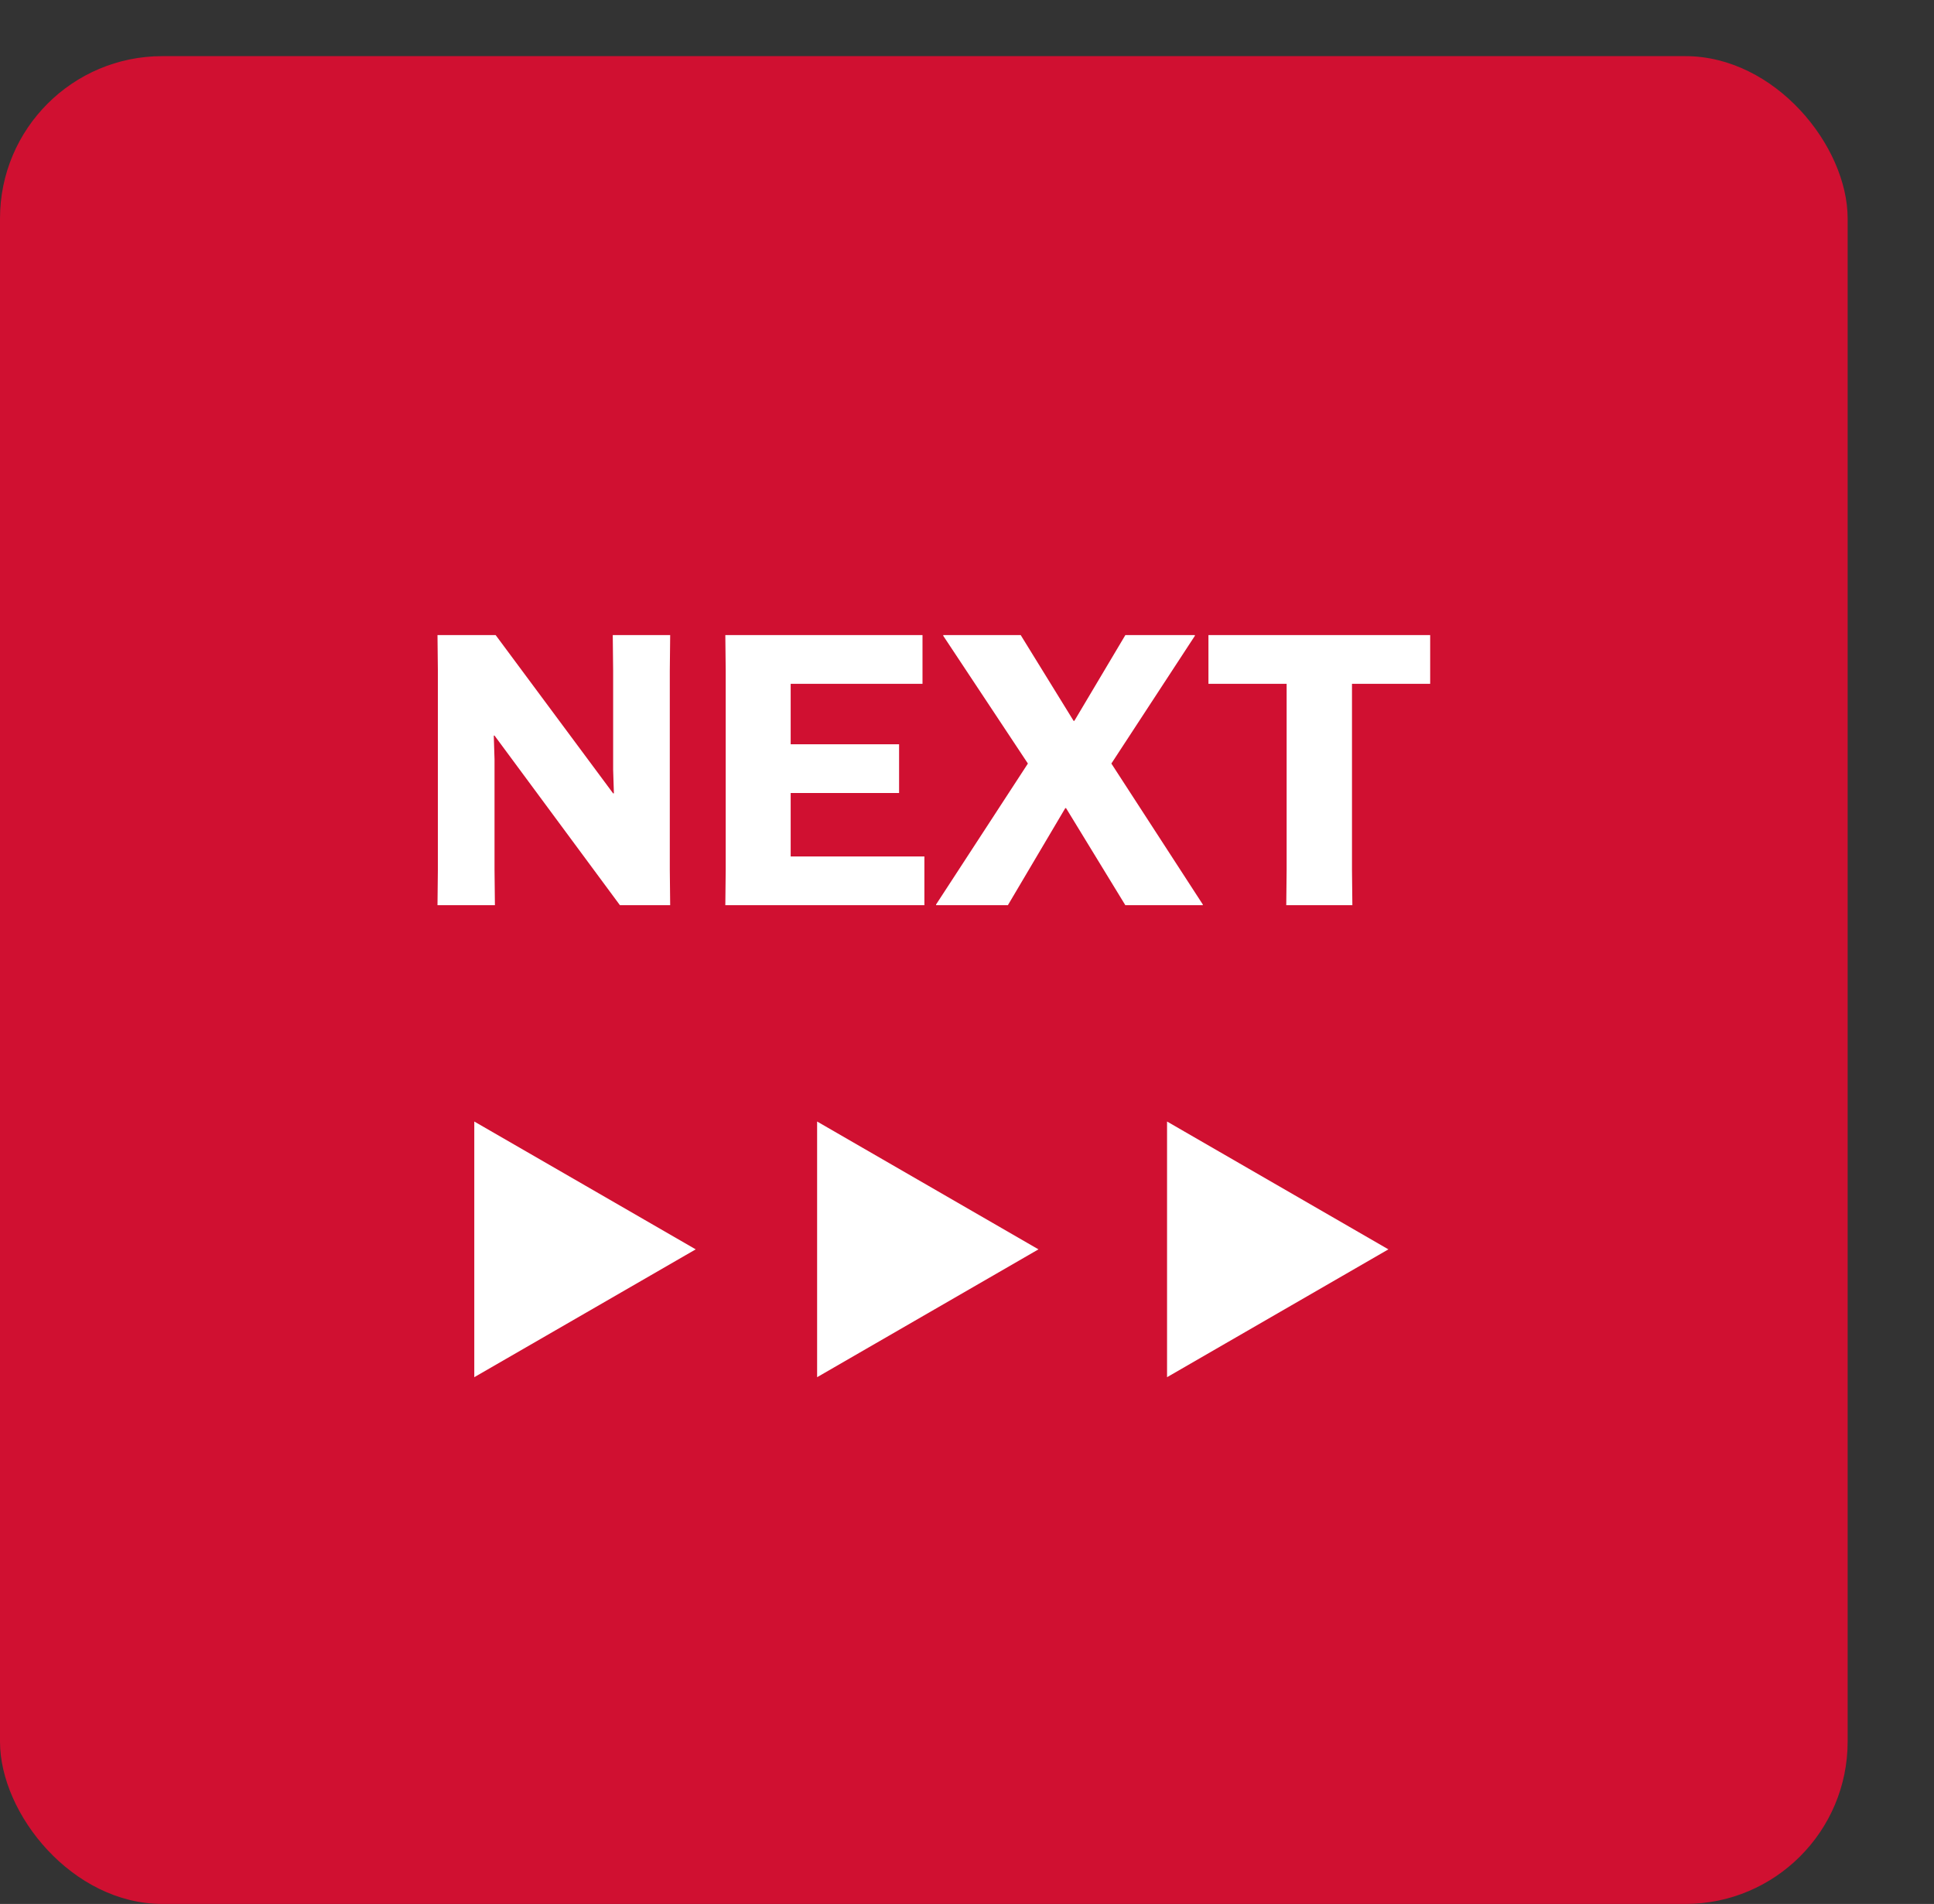
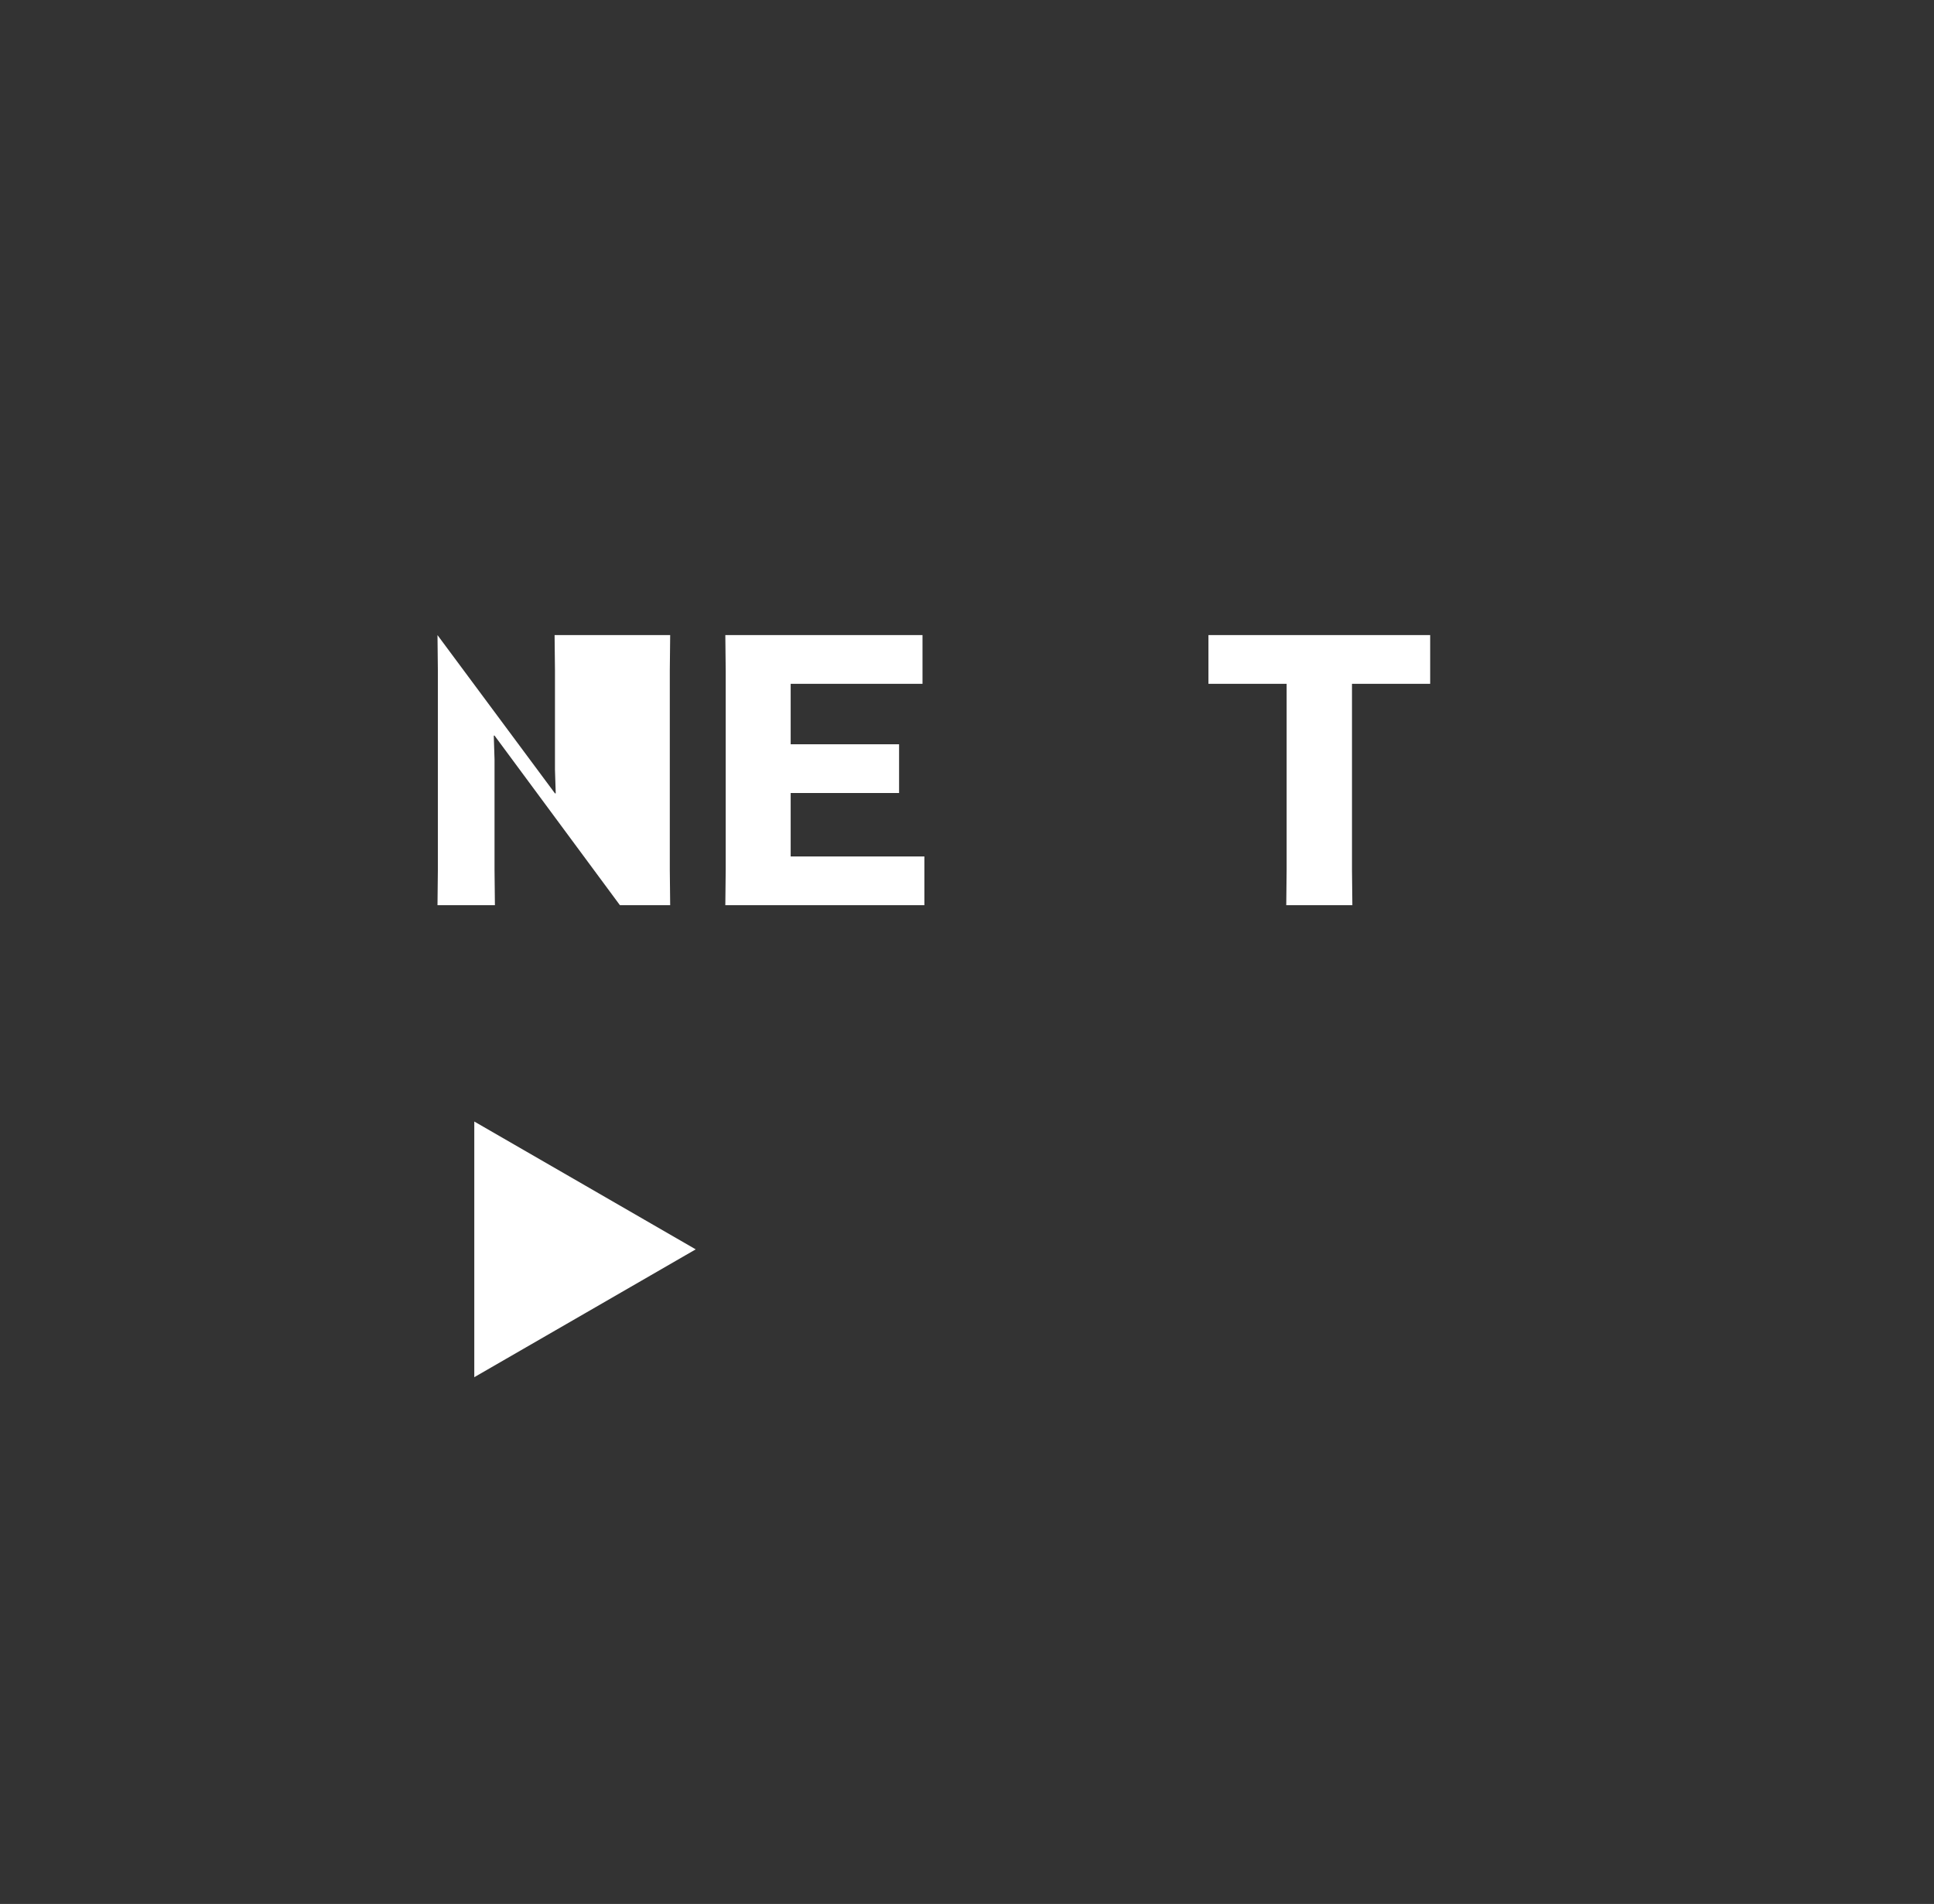
<svg xmlns="http://www.w3.org/2000/svg" id="b" viewBox="0 0 256 252">
  <rect x="0" y="0" width="256" height="252" fill="#333333" stroke="none" />
  <defs>
    <style>.d{fill:none;}.e{fill:#fff;}.f{fill:#d01031;}</style>
  </defs>
  <g id="c">
-     <rect class="f" y="7.43" width="244.57" height="244.57" rx="21.49" ry="21.49" />
-     <path class="e" d="M81.11,84.06h7.6l-.05,4.7v26.35l.05,4.7h-6.65l-16.6-22.45h-.1l.1,3.15v14.6l.05,4.7h-7.6l.05-4.7v-26.35l-.05-4.7h7.7l15.55,20.95h.1l-.1-3.15v-13.1l-.05-4.7Z" />
+     <path class="e" d="M81.11,84.06h7.6l-.05,4.7v26.35l.05,4.7h-6.65l-16.6-22.45h-.1l.1,3.15v14.6l.05,4.7h-7.6l.05-4.7v-26.35l-.05-4.7l15.55,20.95h.1l-.1-3.15v-13.1l-.05-4.7Z" />
    <path class="e" d="M119.01,104.96h-14.35v8.4h17.7v6.45h-26.35l.05-4.7v-26.35l-.05-4.7h26.1v6.45h-17.45v8h14.35v6.45Z" />
-     <path class="e" d="M141.11,106.96h-.1l-7.6,12.85h-9.5v-.1l12.15-18.65-11.2-16.9v-.1h10.25l7,11.35h.1l6.75-11.35h9.2v.1l-11.05,16.9,12.1,18.65v.1h-10.25l-7.85-12.85Z" />
    <path class="e" d="M178.96,90.51v24.6l.05,4.7h-8.75l.05-4.7v-24.6h-10.35v-6.45h29.35v6.45h-10.35Z" />
    <polygon class="e" points="62.78 165.36 62.78 148.44 77.44 156.9 92.09 165.36 77.44 173.82 62.78 182.28 62.78 165.36" />
-     <polygon class="e" points="108.16 165.36 108.16 148.44 122.81 156.9 137.46 165.36 122.81 173.82 108.16 182.28 108.16 165.36" />
-     <polygon class="e" points="154.48 165.36 154.48 148.44 169.13 156.9 183.78 165.36 169.13 173.82 154.48 182.28 154.48 165.36" />
-     <rect class="d" width="256" height="252" />
  </g>
</svg>